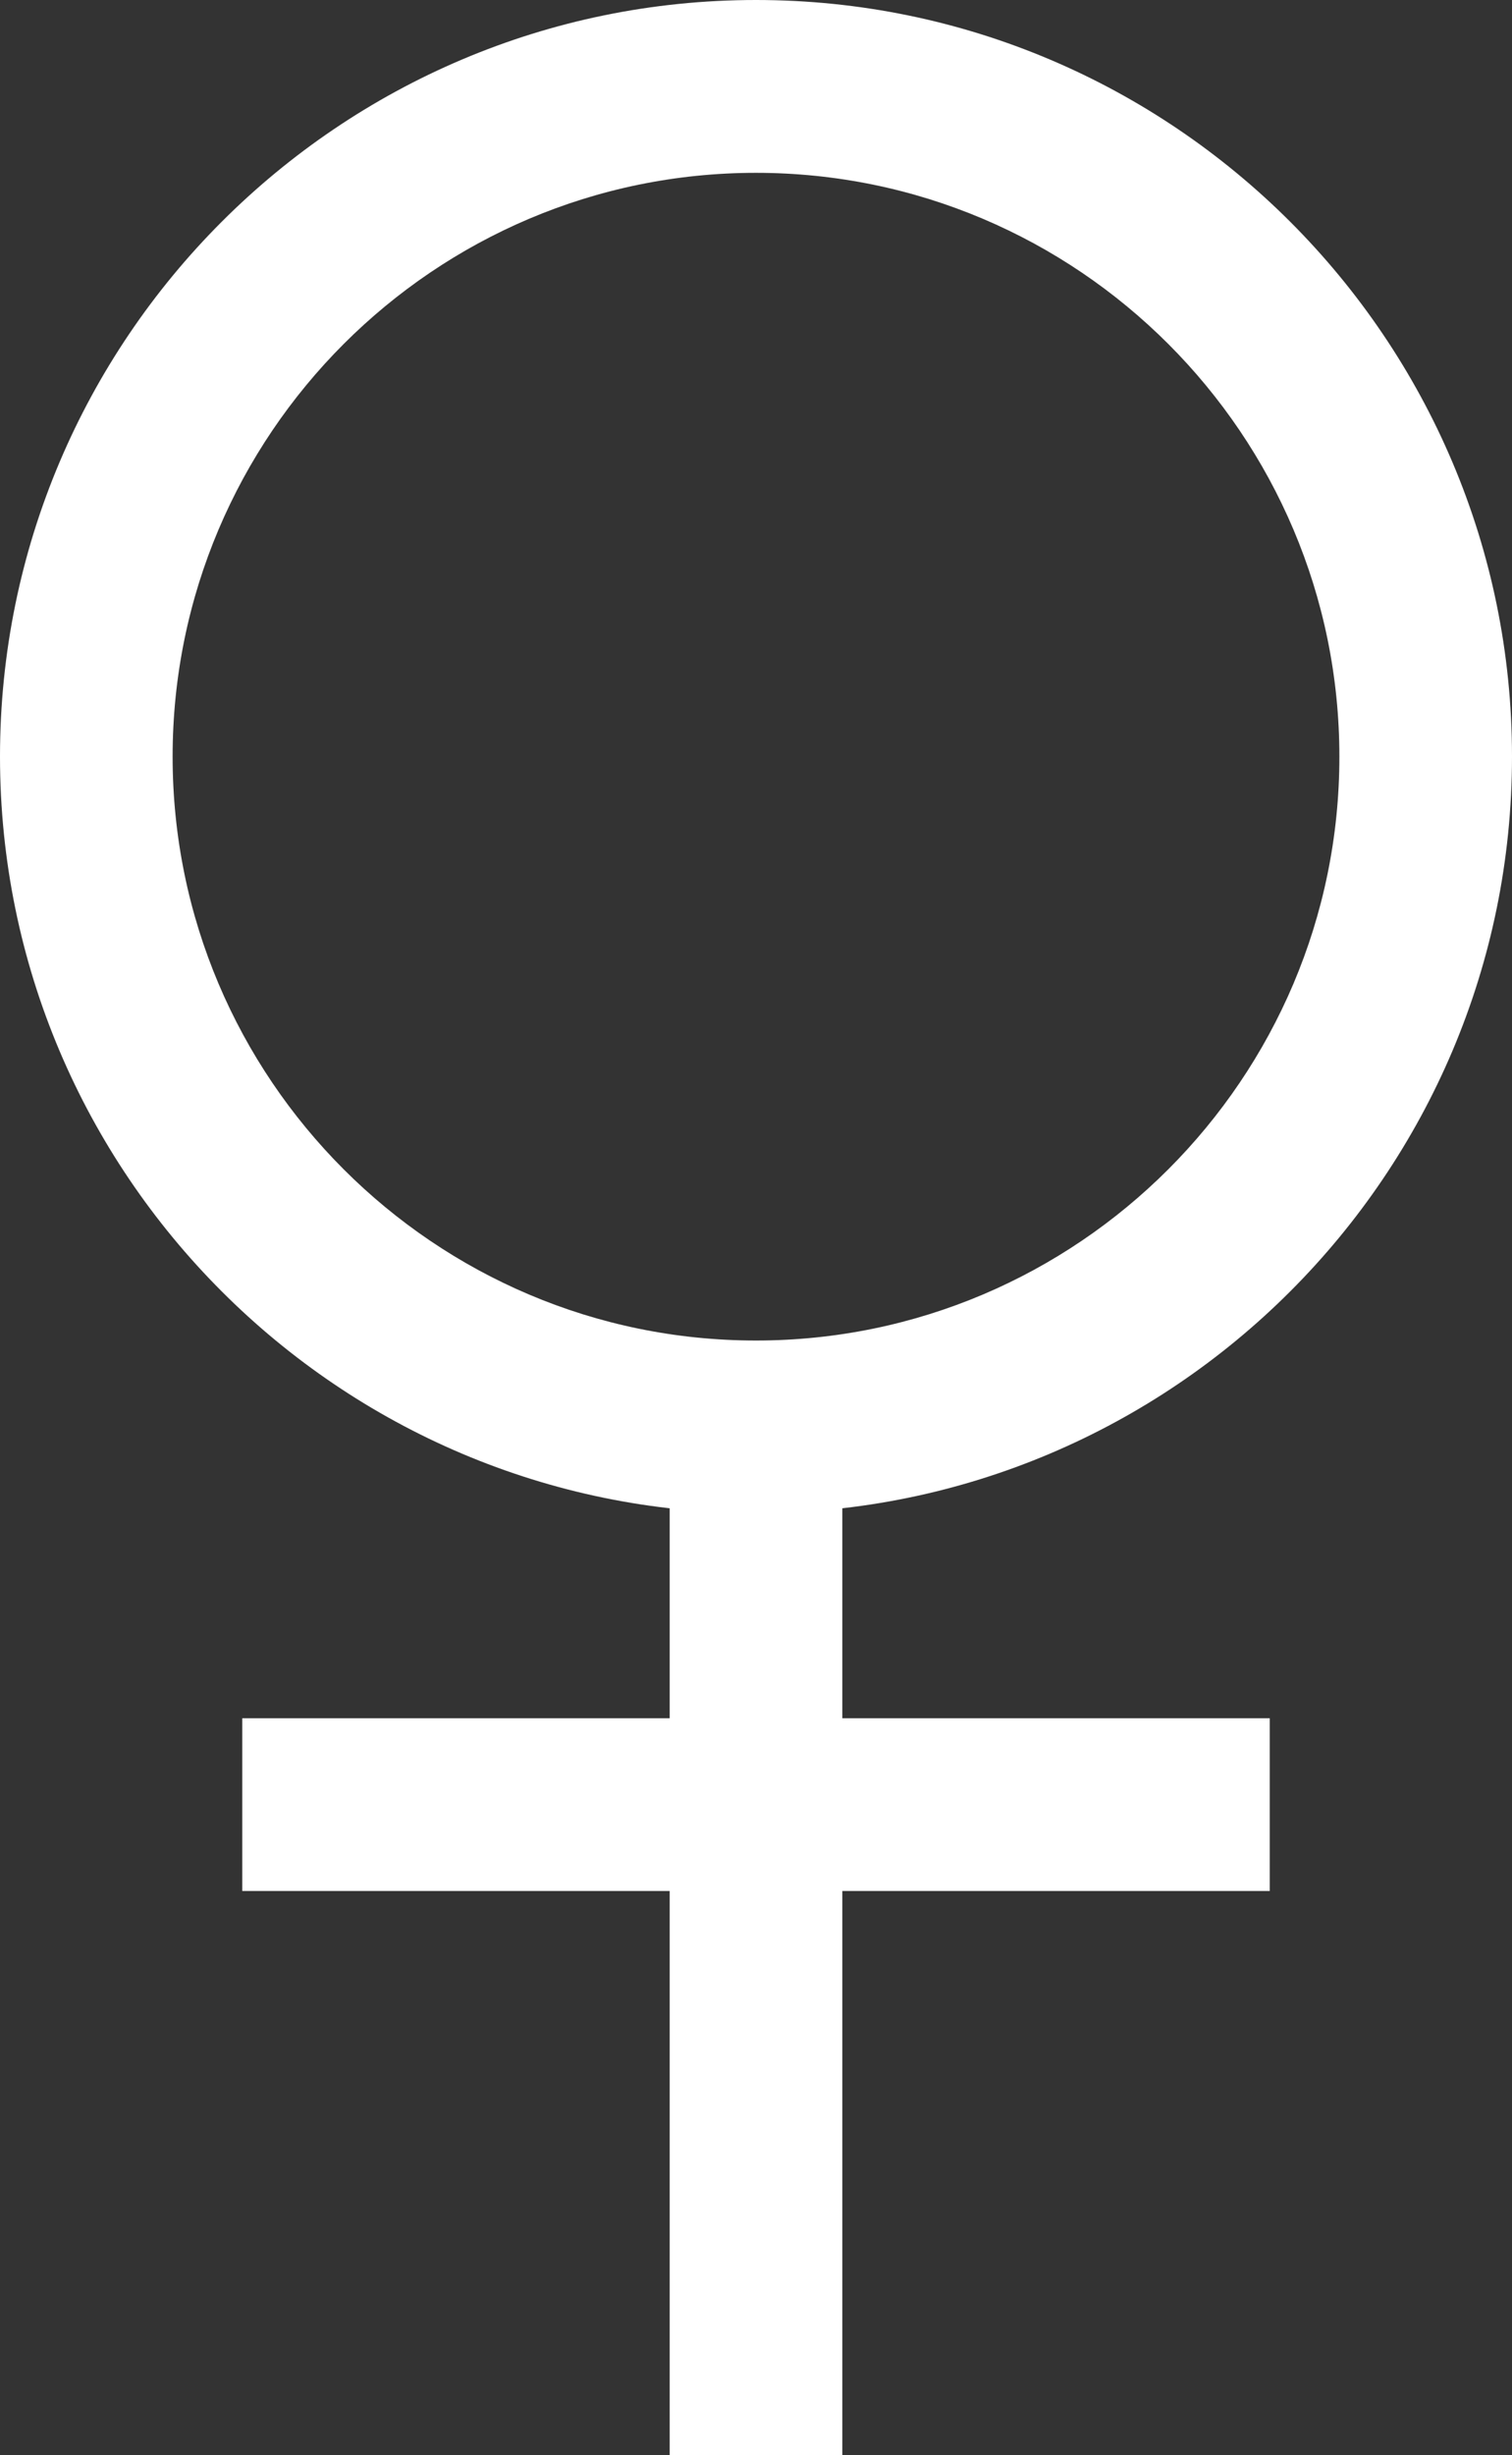
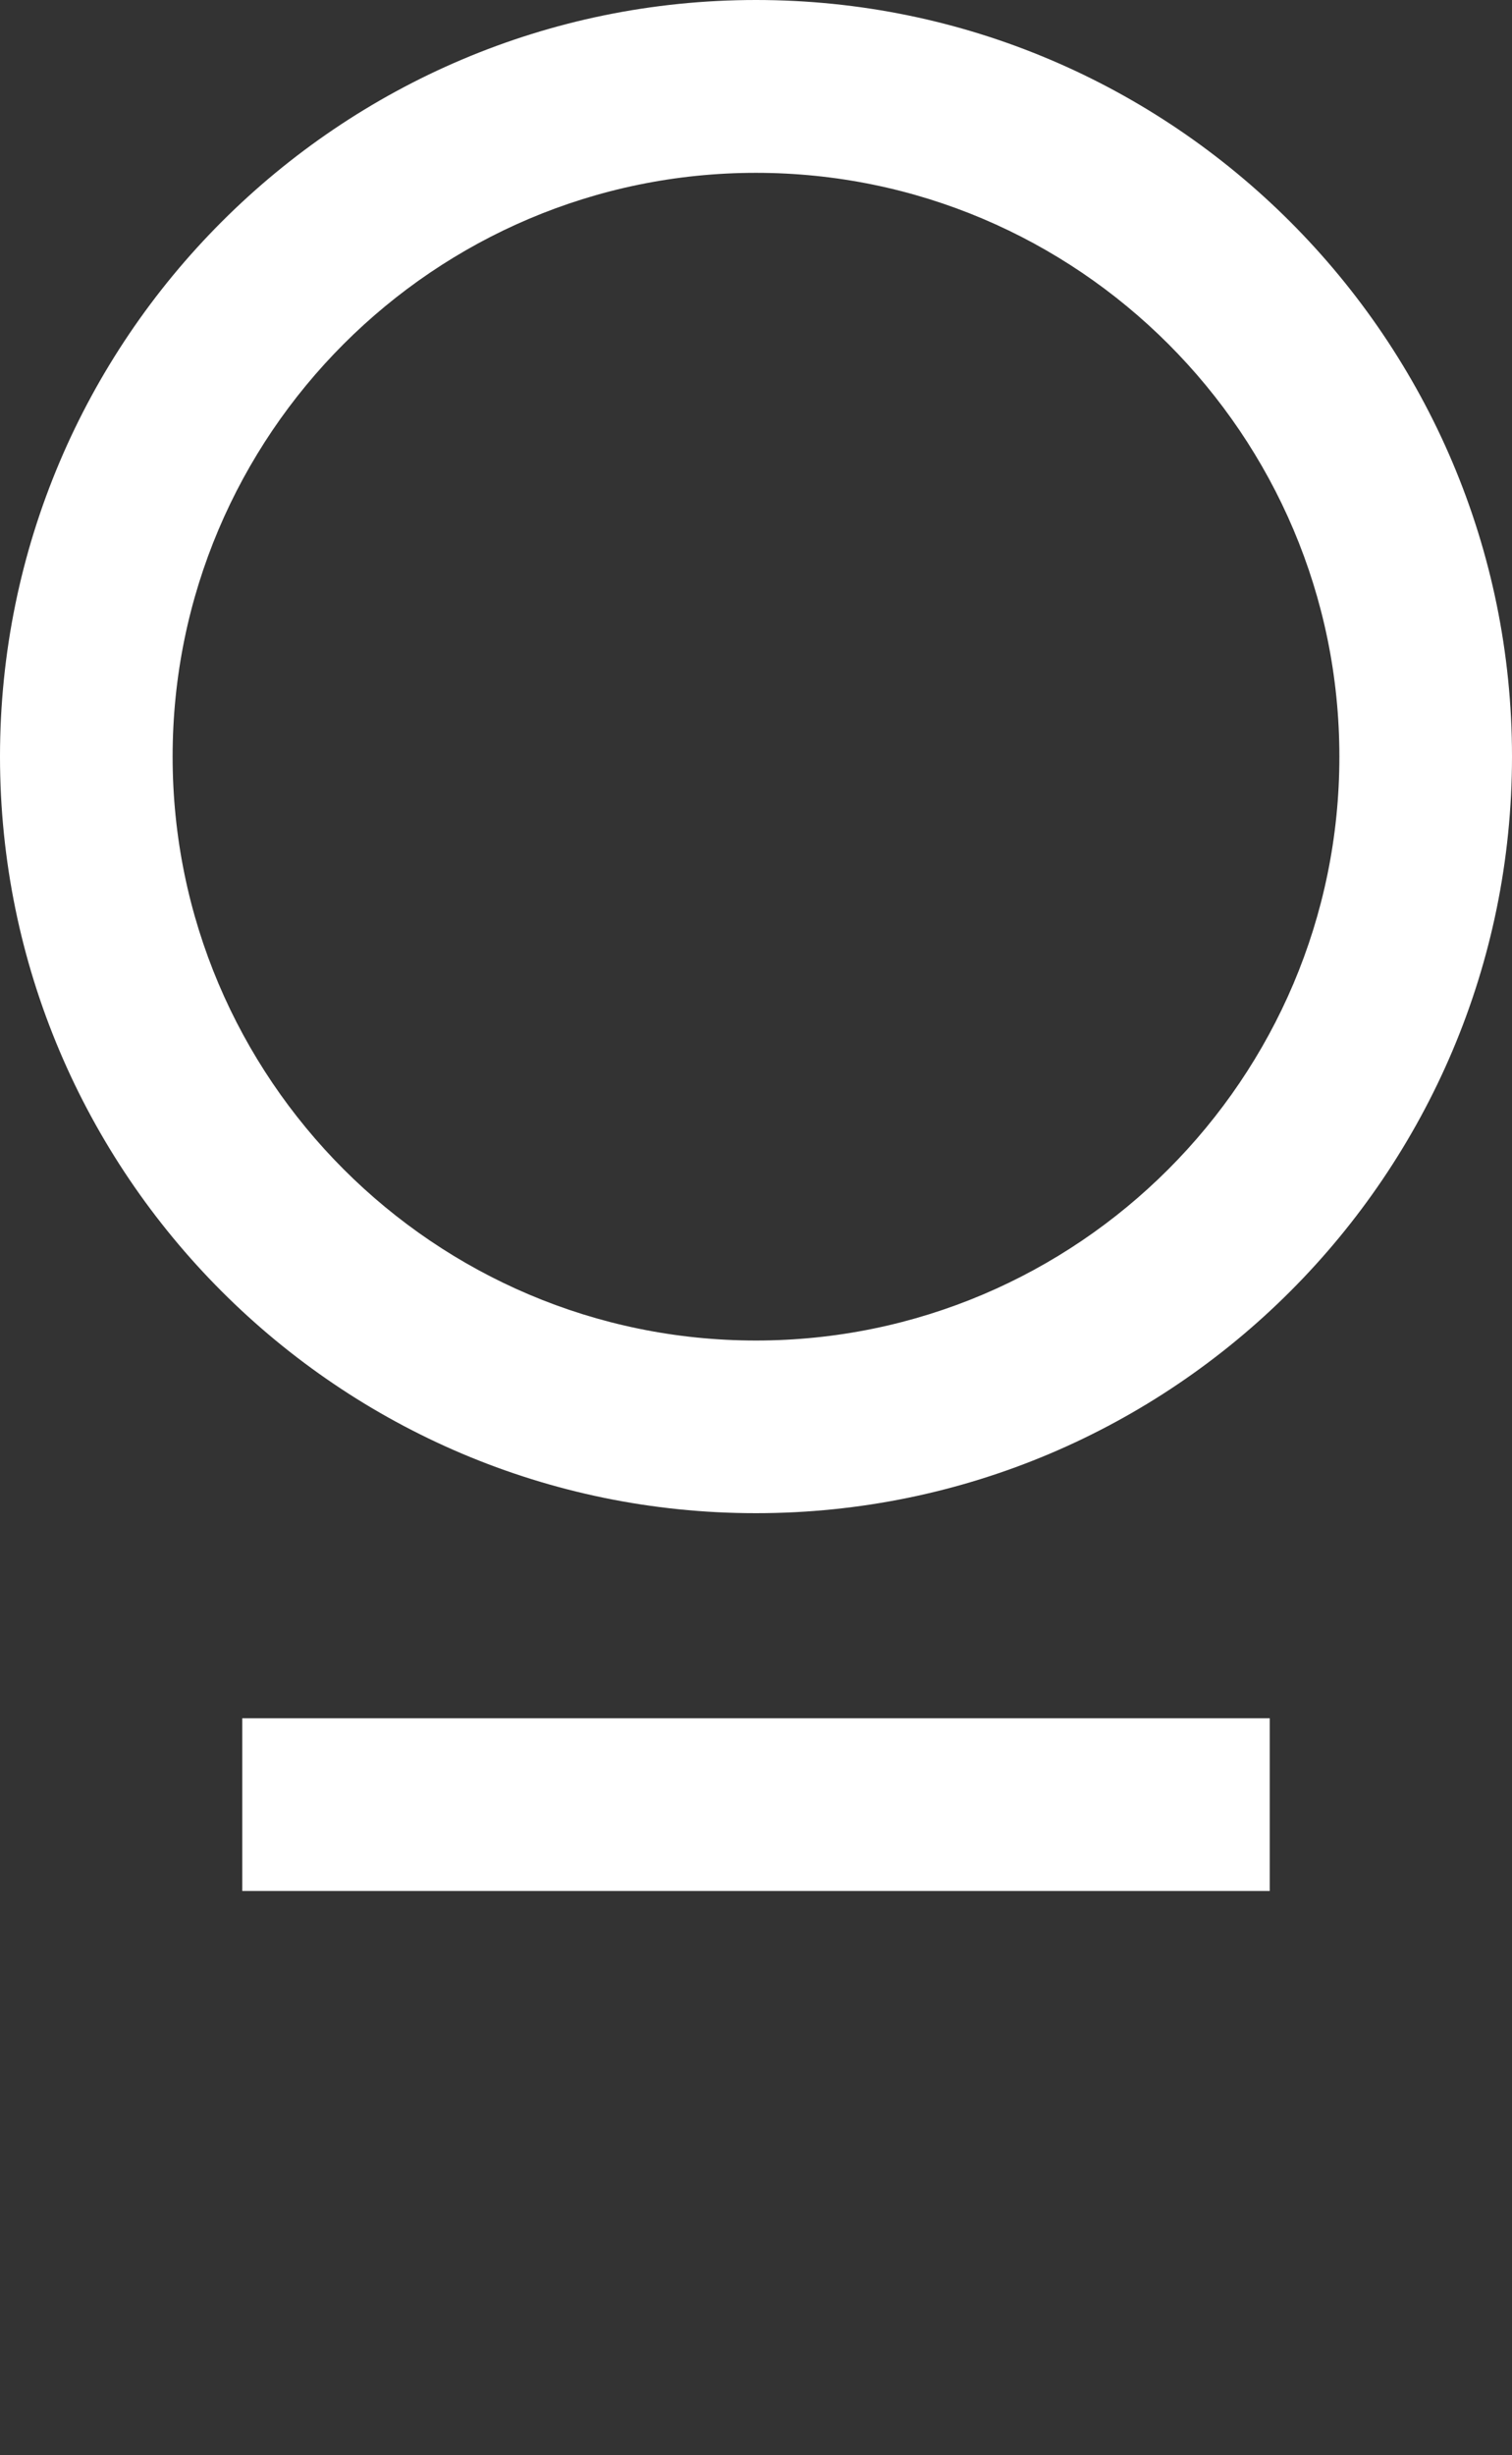
<svg xmlns="http://www.w3.org/2000/svg" id="b" data-name="Layer 2" width="17.843" height="28.95" viewBox="0 0 17.843 28.95">
  <rect x="0" y="0" width="17.843" height="28.95" fill="#333333" stroke="none" />
  <g id="c" data-name="shapes">
    <g id="d" data-name="planets">
      <g id="e" data-name="venus">
        <path d="M8.921,17.843C4.002,17.843,0,13.841,0,8.921S4.002,0,8.921,0s8.922,4.002,8.922,8.921-4.002,8.922-8.922,8.922ZM8.921,2.038c-3.796,0-6.884,3.088-6.884,6.884s3.088,6.885,6.884,6.885,6.885-3.089,6.885-6.885-3.088-6.884-6.885-6.884Z" fill="#fff" stroke-width="0" />
-         <rect x="7.903" y="16.825" width="2.037" height="12.125" fill="#fff" stroke-width="0" />
        <rect x="2.859" y="20.261" width="12.125" height="2.037" fill="#fff" stroke-width="0" />
      </g>
    </g>
  </g>
</svg>